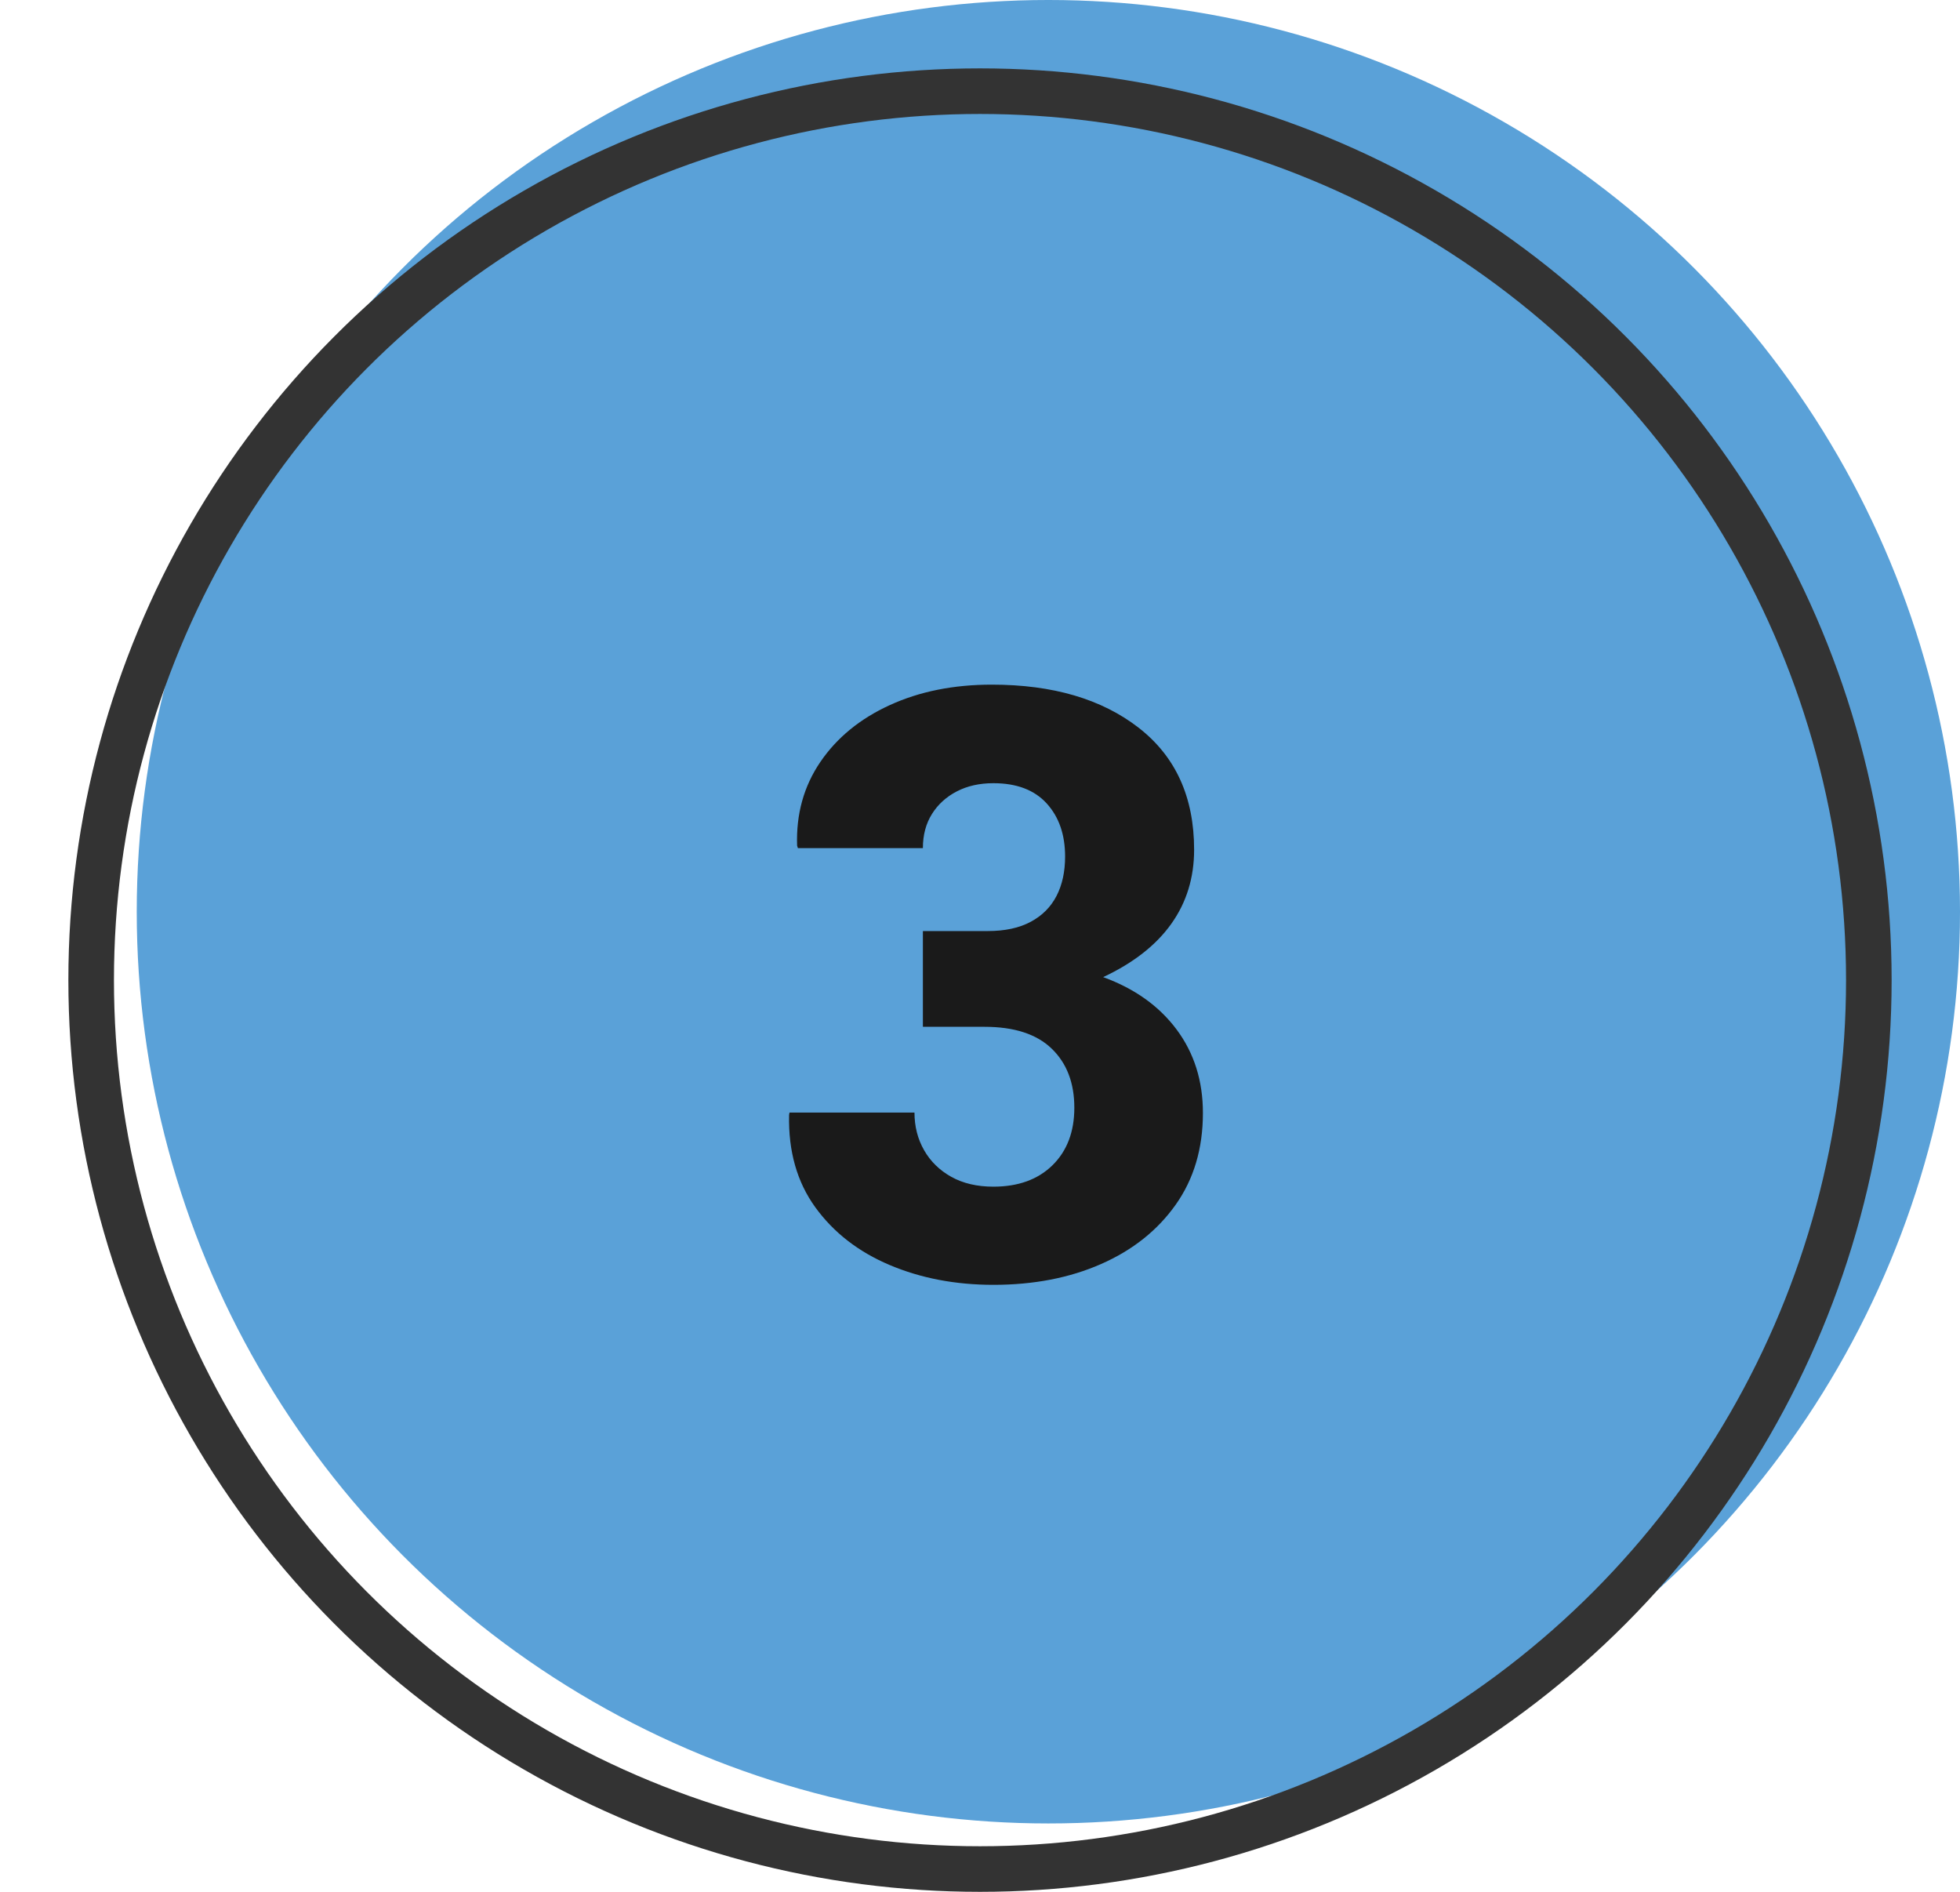
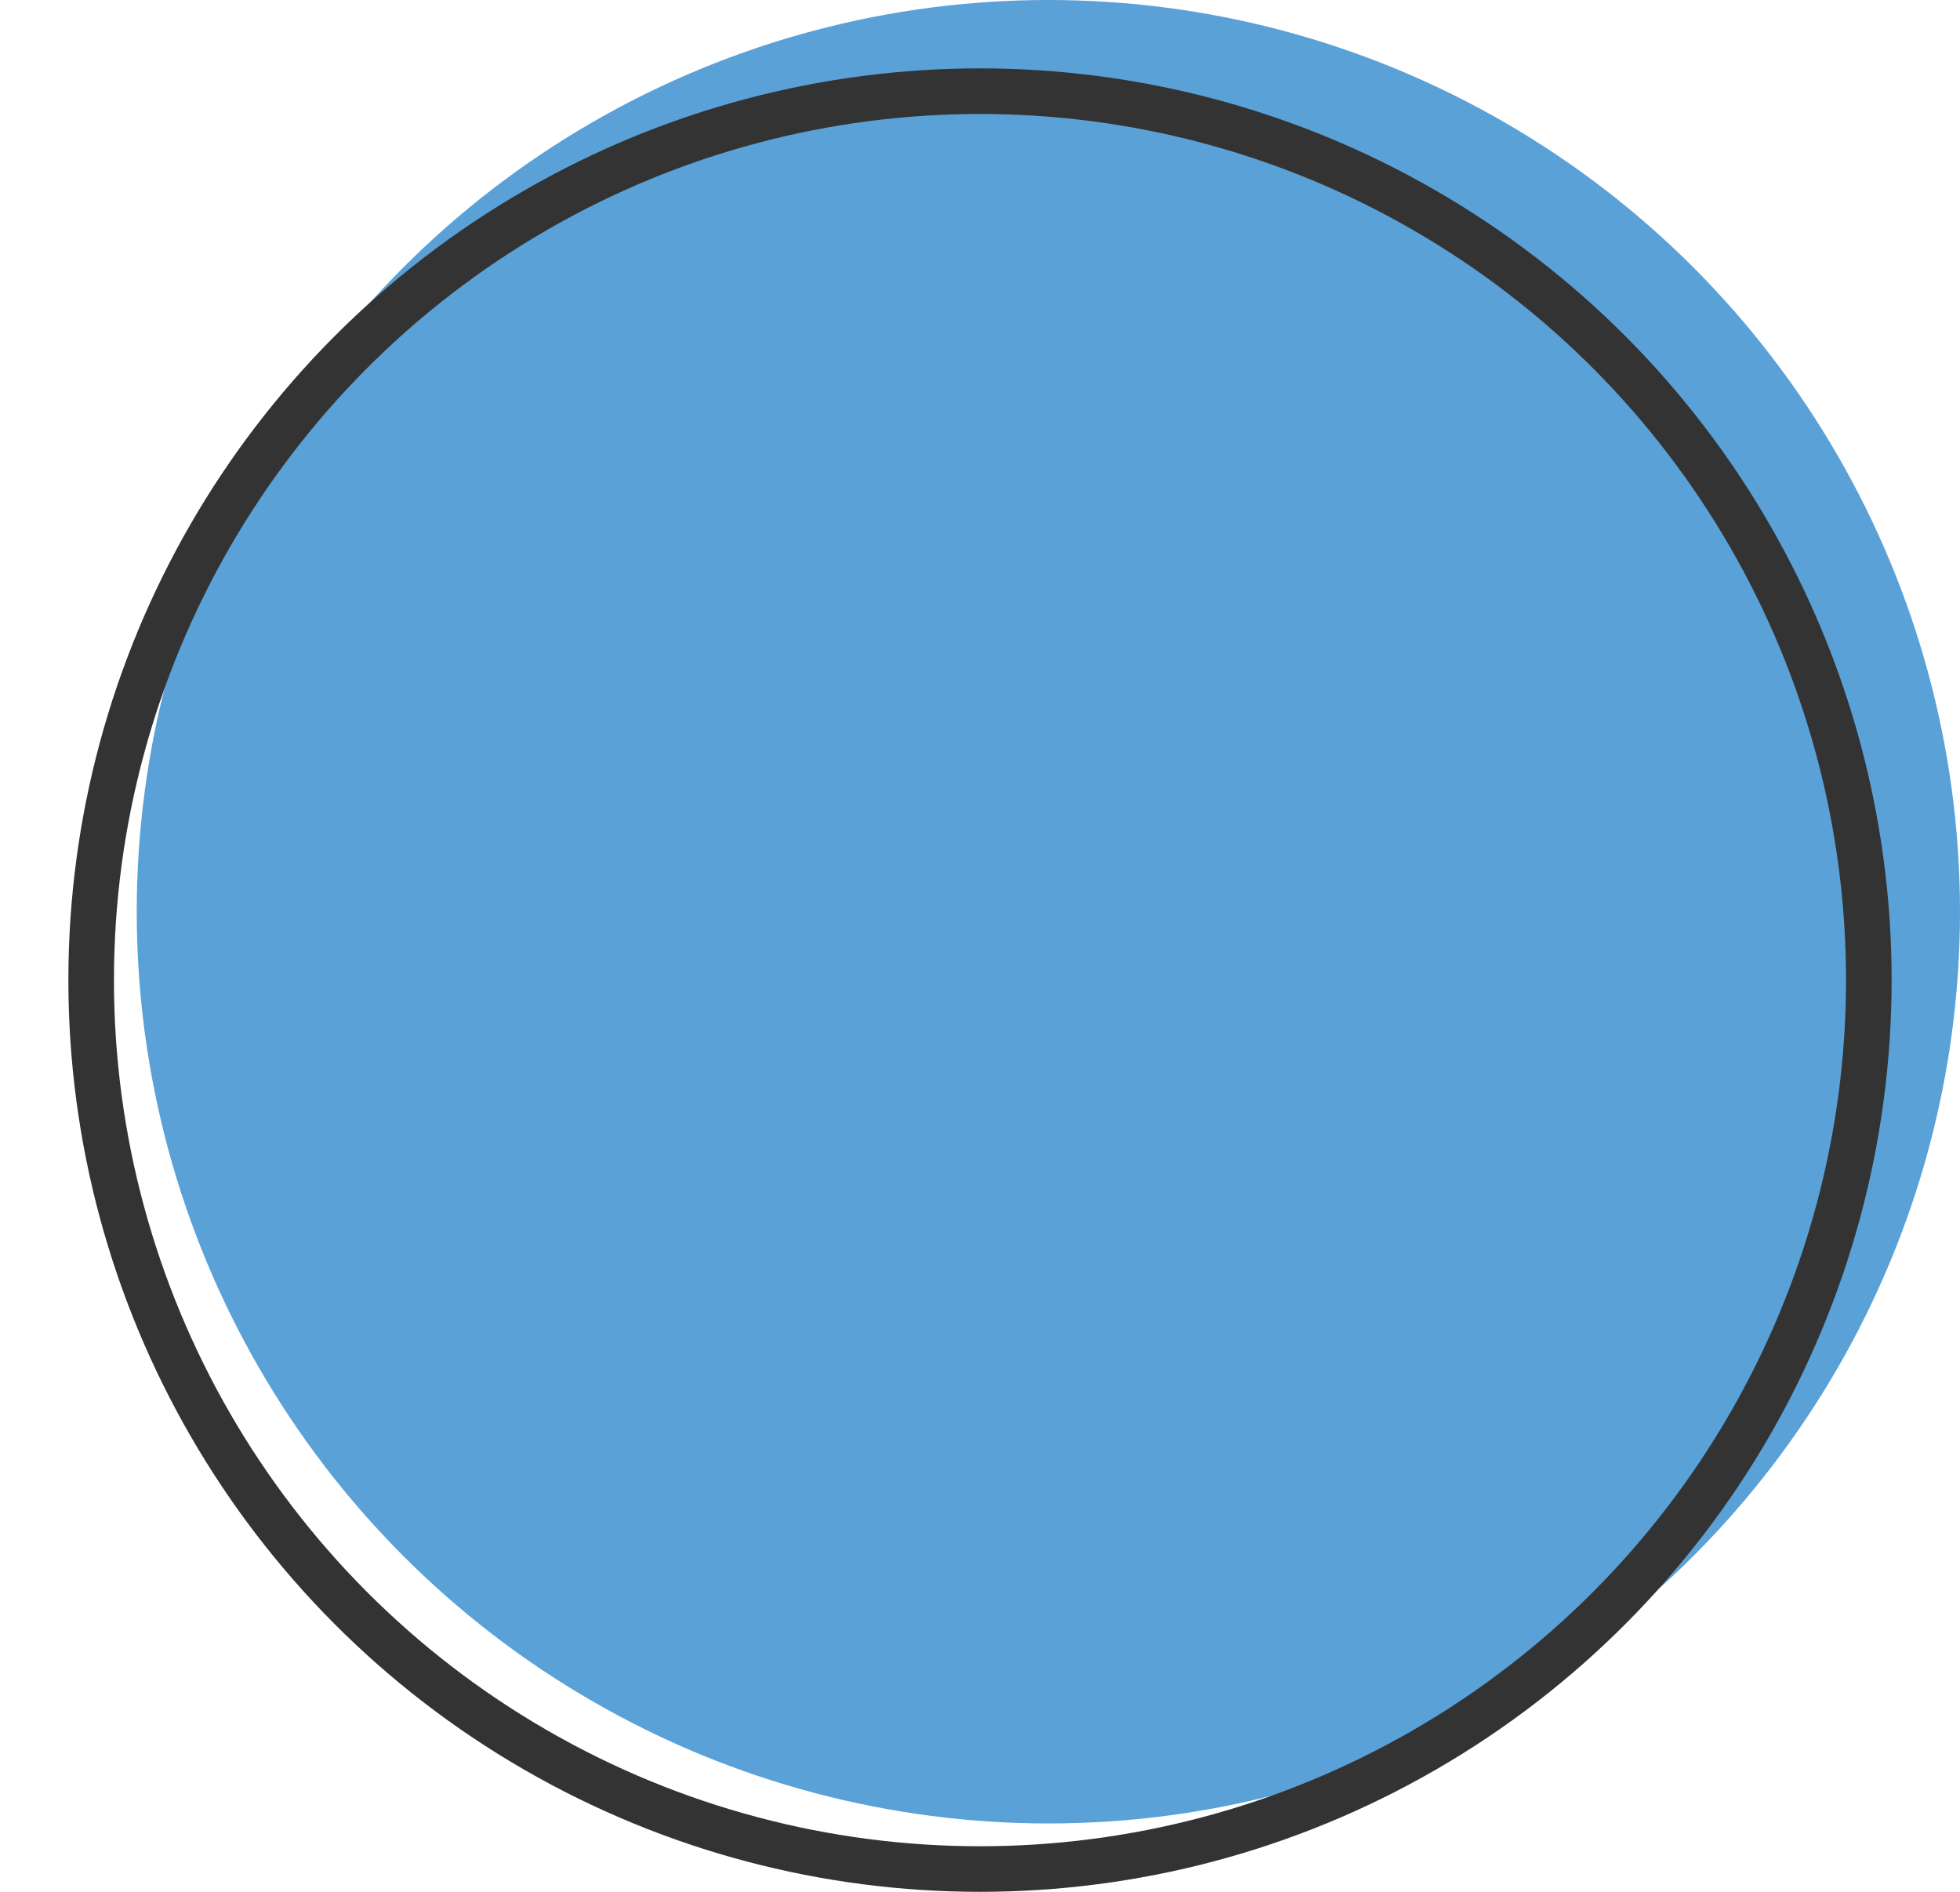
<svg xmlns="http://www.w3.org/2000/svg" width="86" height="83" viewBox="0 0 86 83">
  <g fill="none" fill-rule="evenodd" transform="translate(3)">
    <circle cx="43" cy="40" r="40" fill="#5AA1D8" />
    <circle cx="40" cy="43" r="39" stroke="#333" stroke-width="2" />
-     <path fill="#1A1A1A" fill-rule="nonzero" d="M40.588,56.369 C42.357,56.369 43.934,56.064 45.316,55.455 C46.699,54.846 47.789,53.979 48.586,52.854 C49.383,51.729 49.781,50.387 49.781,48.828 C49.781,47.422 49.397,46.203 48.63,45.172 C47.862,44.141 46.787,43.373 45.404,42.869 C46.729,42.248 47.725,41.469 48.393,40.531 C49.061,39.594 49.395,38.51 49.395,37.279 C49.395,34.971 48.583,33.187 46.96,31.927 C45.337,30.667 43.189,30.037 40.518,30.037 C38.842,30.037 37.351,30.336 36.044,30.934 C34.737,31.531 33.721,32.363 32.994,33.43 C32.268,34.496 31.928,35.721 31.975,37.104 L31.975,37.104 L32.01,37.209 L37.494,37.209 C37.494,36.635 37.626,36.137 37.89,35.715 C38.153,35.293 38.517,34.962 38.979,34.722 C39.442,34.481 39.979,34.361 40.588,34.361 C41.607,34.361 42.387,34.657 42.926,35.249 C43.465,35.841 43.734,36.617 43.734,37.578 C43.734,38.246 43.608,38.823 43.356,39.31 C43.104,39.796 42.727,40.174 42.223,40.443 C41.719,40.713 41.092,40.848 40.342,40.848 L40.342,40.848 L37.494,40.848 L37.494,45.049 L40.201,45.049 C41.502,45.049 42.483,45.368 43.146,46.007 C43.808,46.646 44.139,47.51 44.139,48.6 C44.139,49.654 43.819,50.495 43.181,51.122 C42.542,51.749 41.678,52.062 40.588,52.062 C39.873,52.062 39.258,51.919 38.742,51.632 C38.227,51.345 37.828,50.955 37.547,50.463 C37.266,49.971 37.125,49.42 37.125,48.811 L37.125,48.811 L31.641,48.811 L31.623,48.916 C31.588,50.51 31.972,51.86 32.774,52.968 C33.577,54.075 34.664,54.919 36.035,55.499 C37.406,56.079 38.924,56.369 40.588,56.369 Z" />
  </g>
</svg>